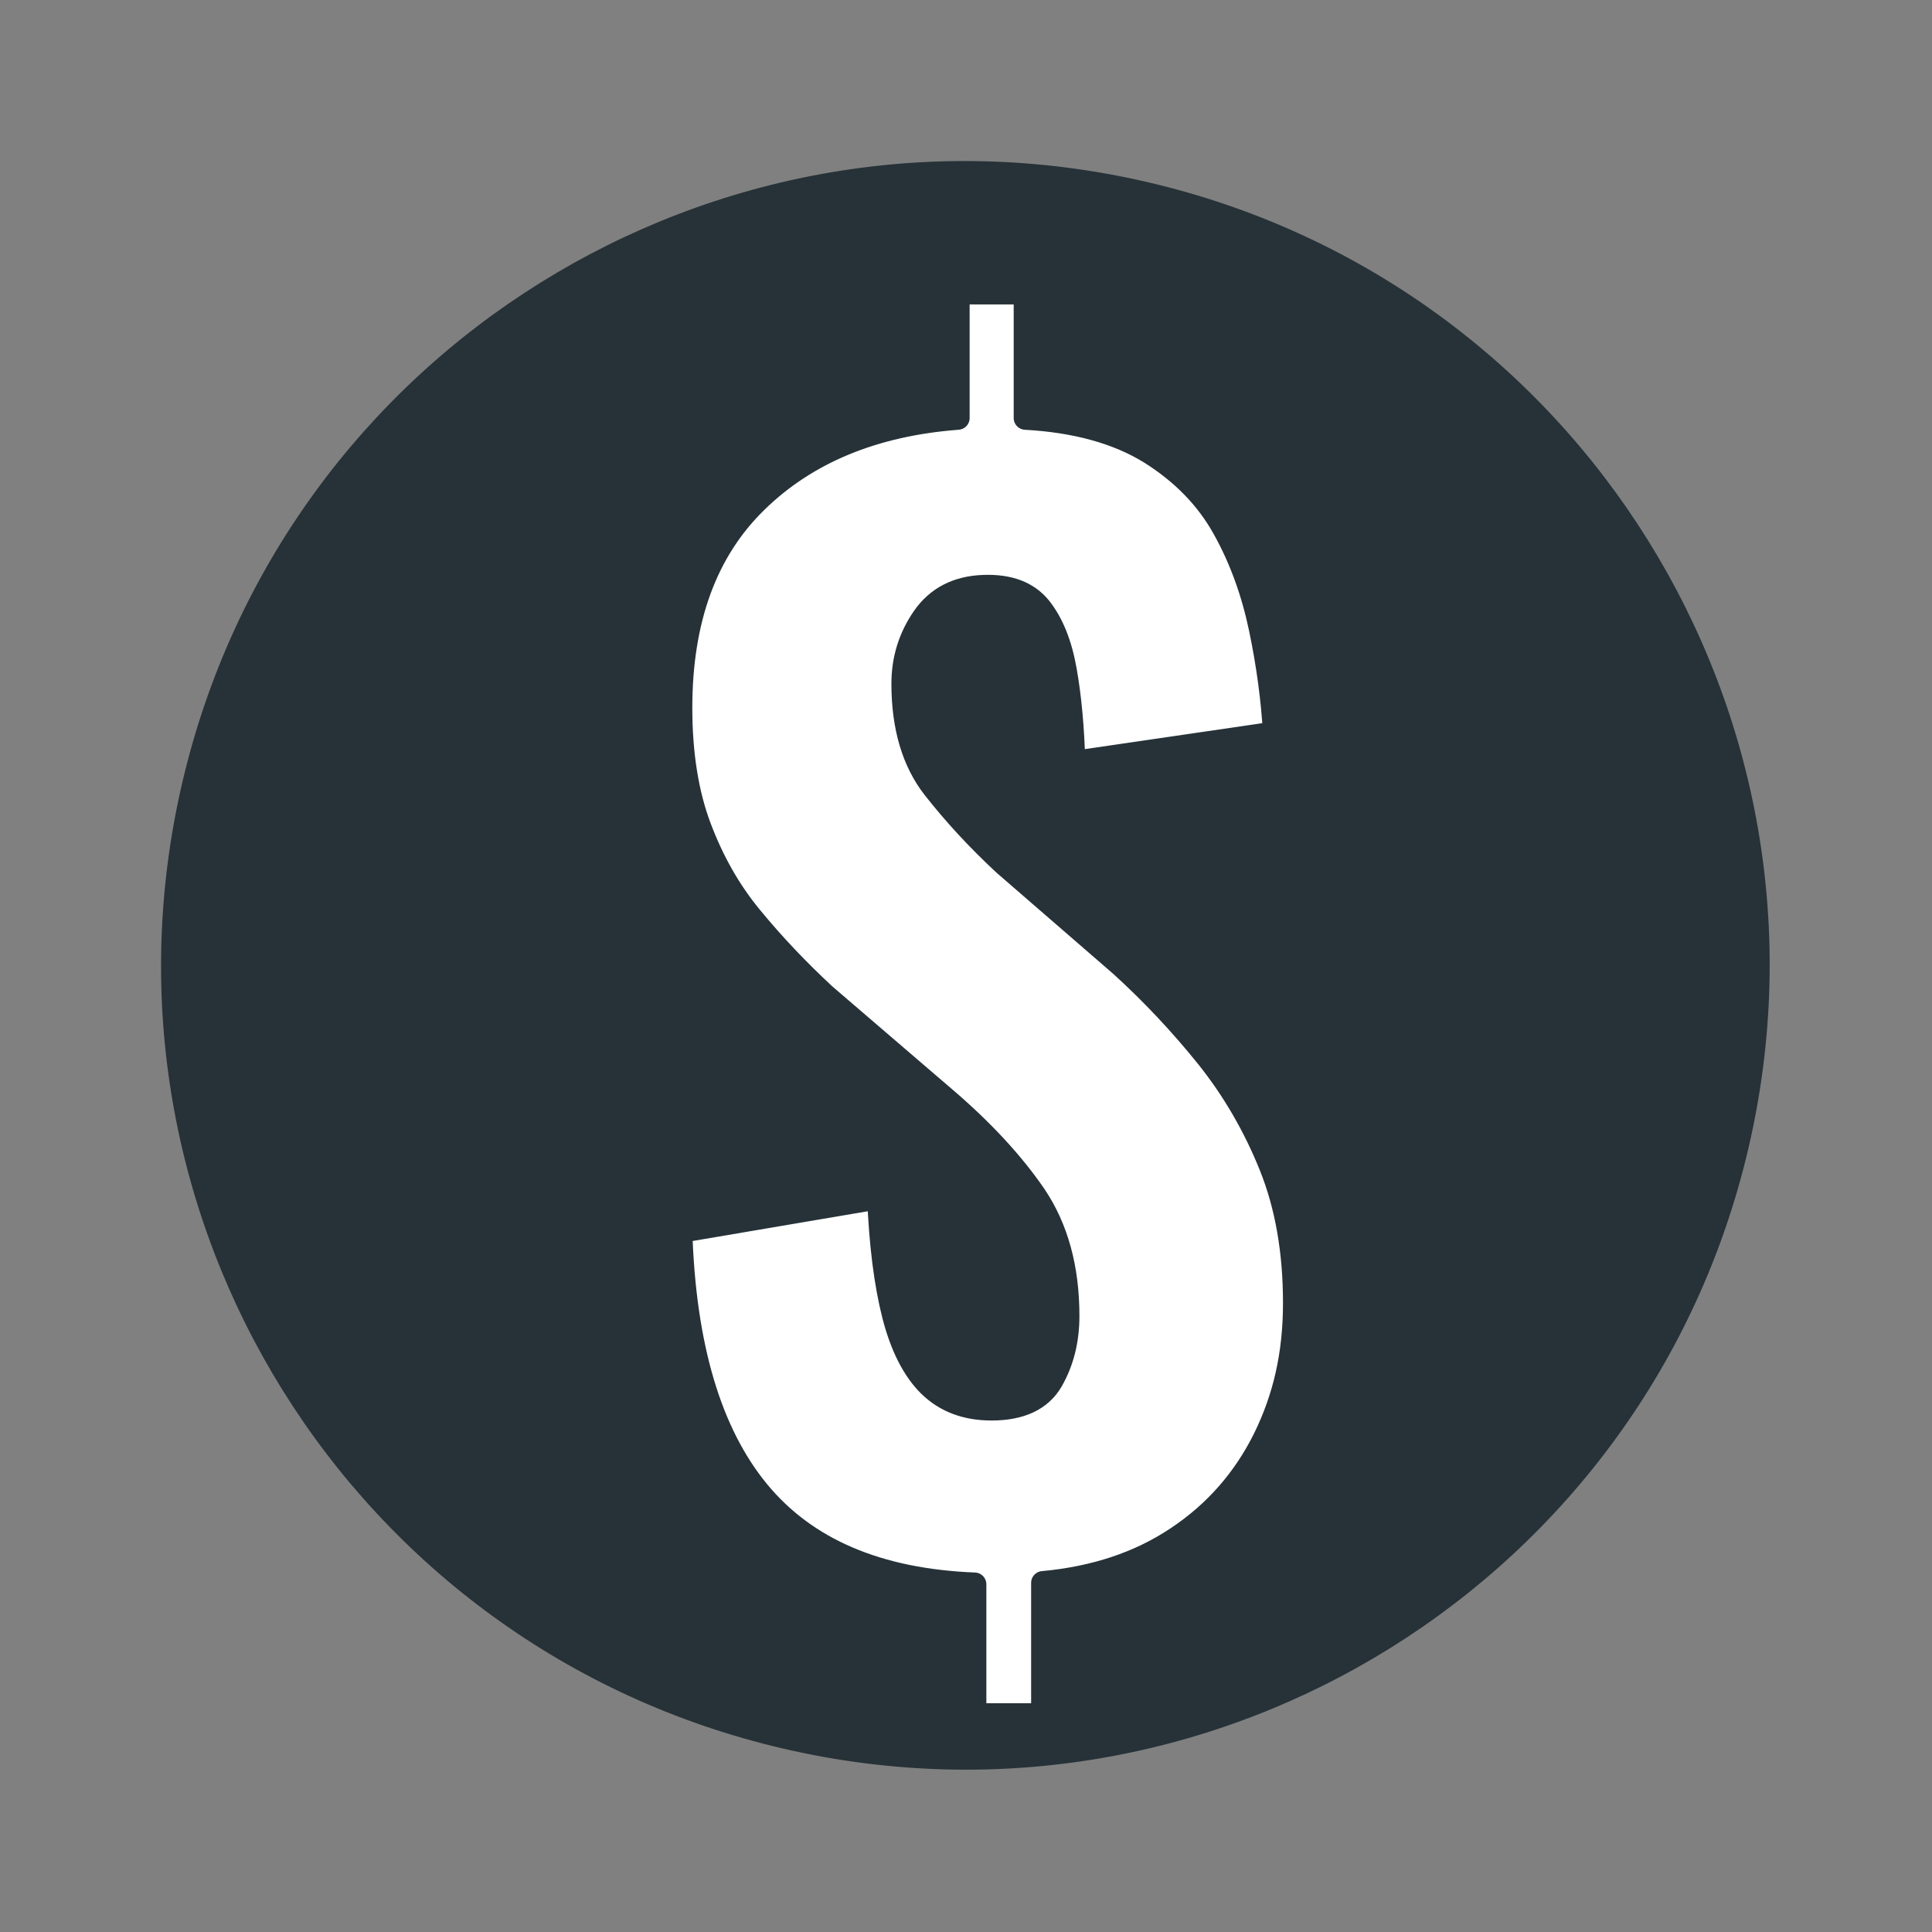
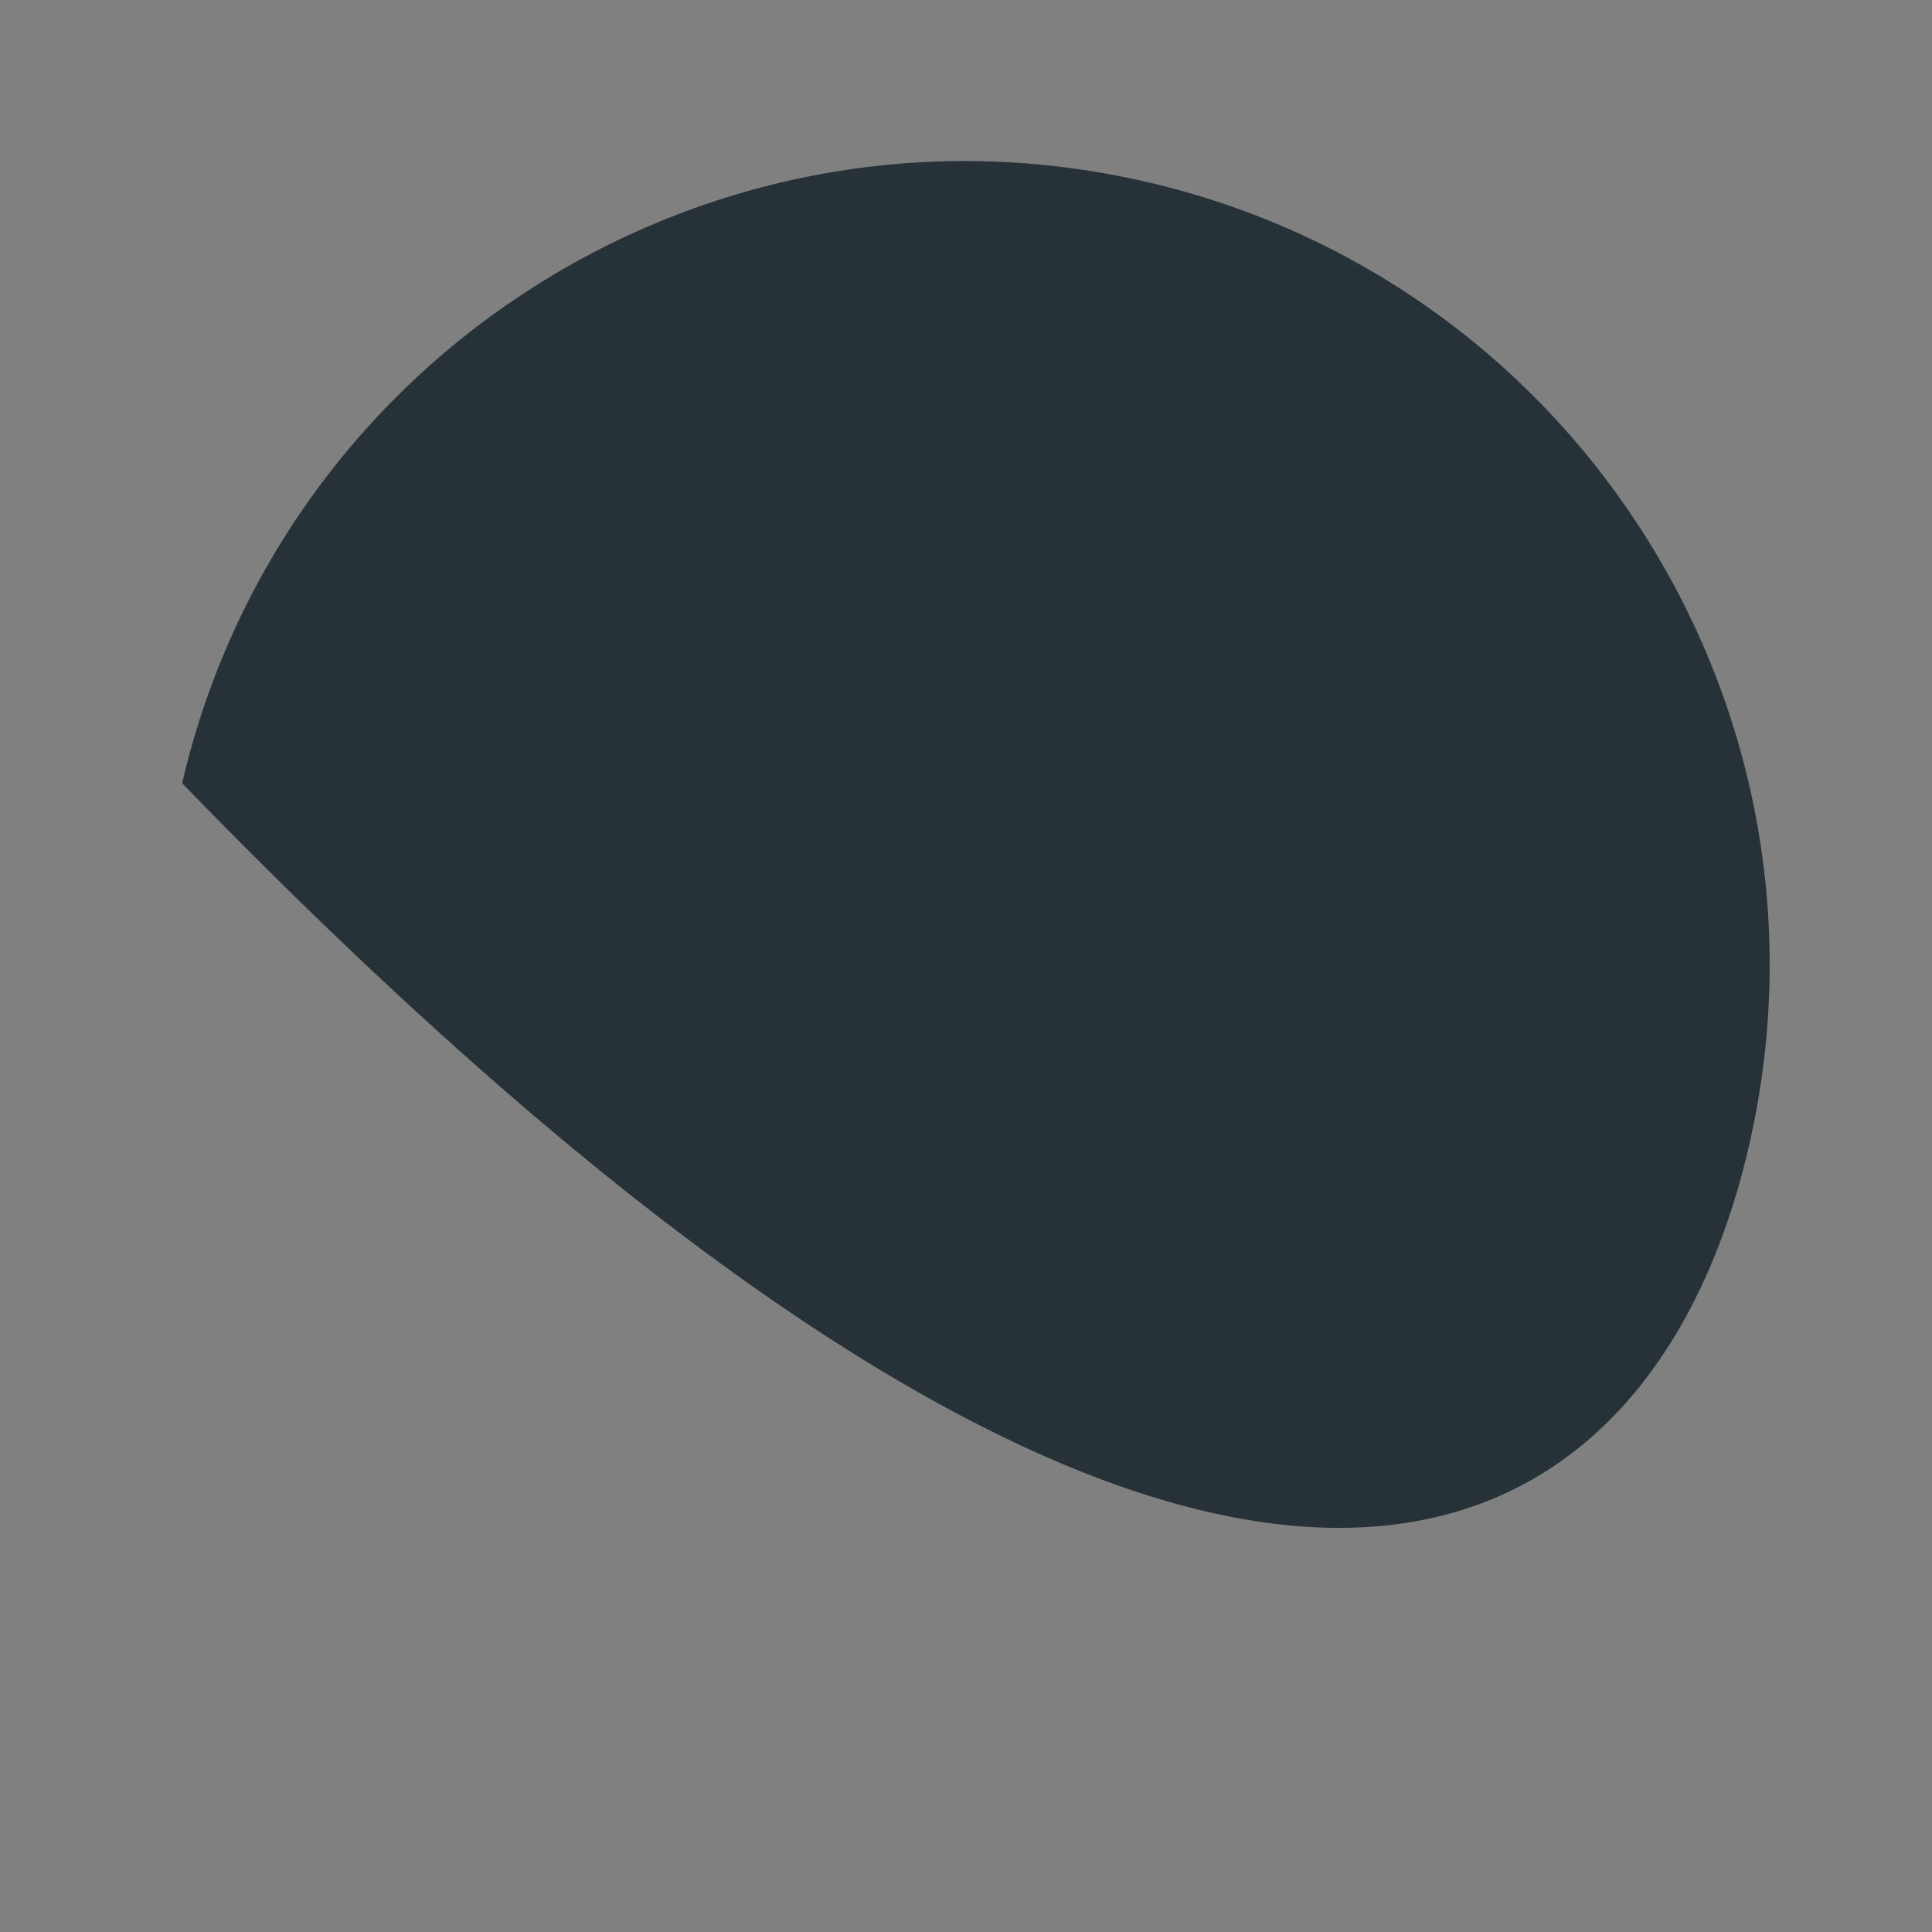
<svg xmlns="http://www.w3.org/2000/svg" width="82" height="82" viewBox="0 0 82 82" fill="none">
  <rect x="0" y="0" width="82" height="82" fill="#808080" stroke="none" />
-   <path d="M74.216 48.703C78.485 30.343 67.062 11.999 48.703 7.73C30.343 3.461 11.999 14.883 7.73 33.243C3.461 51.603 14.883 69.947 33.243 74.216C51.603 78.485 69.947 67.062 74.216 48.703Z" fill="#263238" />
-   <path d="M41.364 72.802V67.242C37.264 67.082 34.194 65.772 32.164 63.301C30.134 60.831 29.034 57.151 28.884 52.252L37.304 50.822C37.384 52.812 37.594 54.471 37.934 55.812C38.274 57.142 38.784 58.142 39.454 58.801C40.134 59.462 41.004 59.791 42.084 59.791C43.314 59.791 44.164 59.392 44.624 58.602C45.084 57.801 45.314 56.892 45.314 55.852C45.314 53.822 44.844 52.121 43.914 50.742C42.974 49.371 41.694 47.981 40.064 46.592L34.984 42.231C33.824 41.151 32.794 40.062 31.874 38.941C30.954 37.831 30.234 36.551 29.694 35.121C29.154 33.691 28.884 31.991 28.884 30.041C28.884 26.302 29.944 23.381 32.084 21.291C34.214 19.201 37.074 18.012 40.654 17.741V12.421H43.524V17.741C45.674 17.861 47.434 18.352 48.814 19.201C50.184 20.061 51.234 21.131 51.954 22.431C52.674 23.721 53.184 25.142 53.504 26.672C53.824 28.201 54.024 29.692 54.104 31.122L45.564 32.371C45.524 30.901 45.404 29.591 45.204 28.462C45.004 27.322 44.644 26.442 44.134 25.802C43.614 25.162 42.824 24.861 41.744 24.901C40.624 24.942 39.784 25.381 39.204 26.212C38.624 27.052 38.334 27.982 38.334 29.021C38.334 30.852 38.774 32.331 39.644 33.441C40.524 34.562 41.514 35.632 42.634 36.672L47.594 40.971C48.904 42.161 50.124 43.462 51.244 44.852C52.354 46.242 53.254 47.791 53.934 49.481C54.614 51.172 54.954 53.111 54.954 55.301C54.954 57.492 54.524 59.331 53.674 61.062C52.814 62.791 51.584 64.201 49.974 65.272C48.364 66.352 46.454 66.981 44.264 67.181V72.791H41.394L41.364 72.802Z" fill="white" stroke="#263238" stroke-linecap="round" stroke-linejoin="round" />
+   <path d="M74.216 48.703C78.485 30.343 67.062 11.999 48.703 7.73C30.343 3.461 11.999 14.883 7.73 33.243C51.603 78.485 69.947 67.062 74.216 48.703Z" fill="#263238" />
</svg>